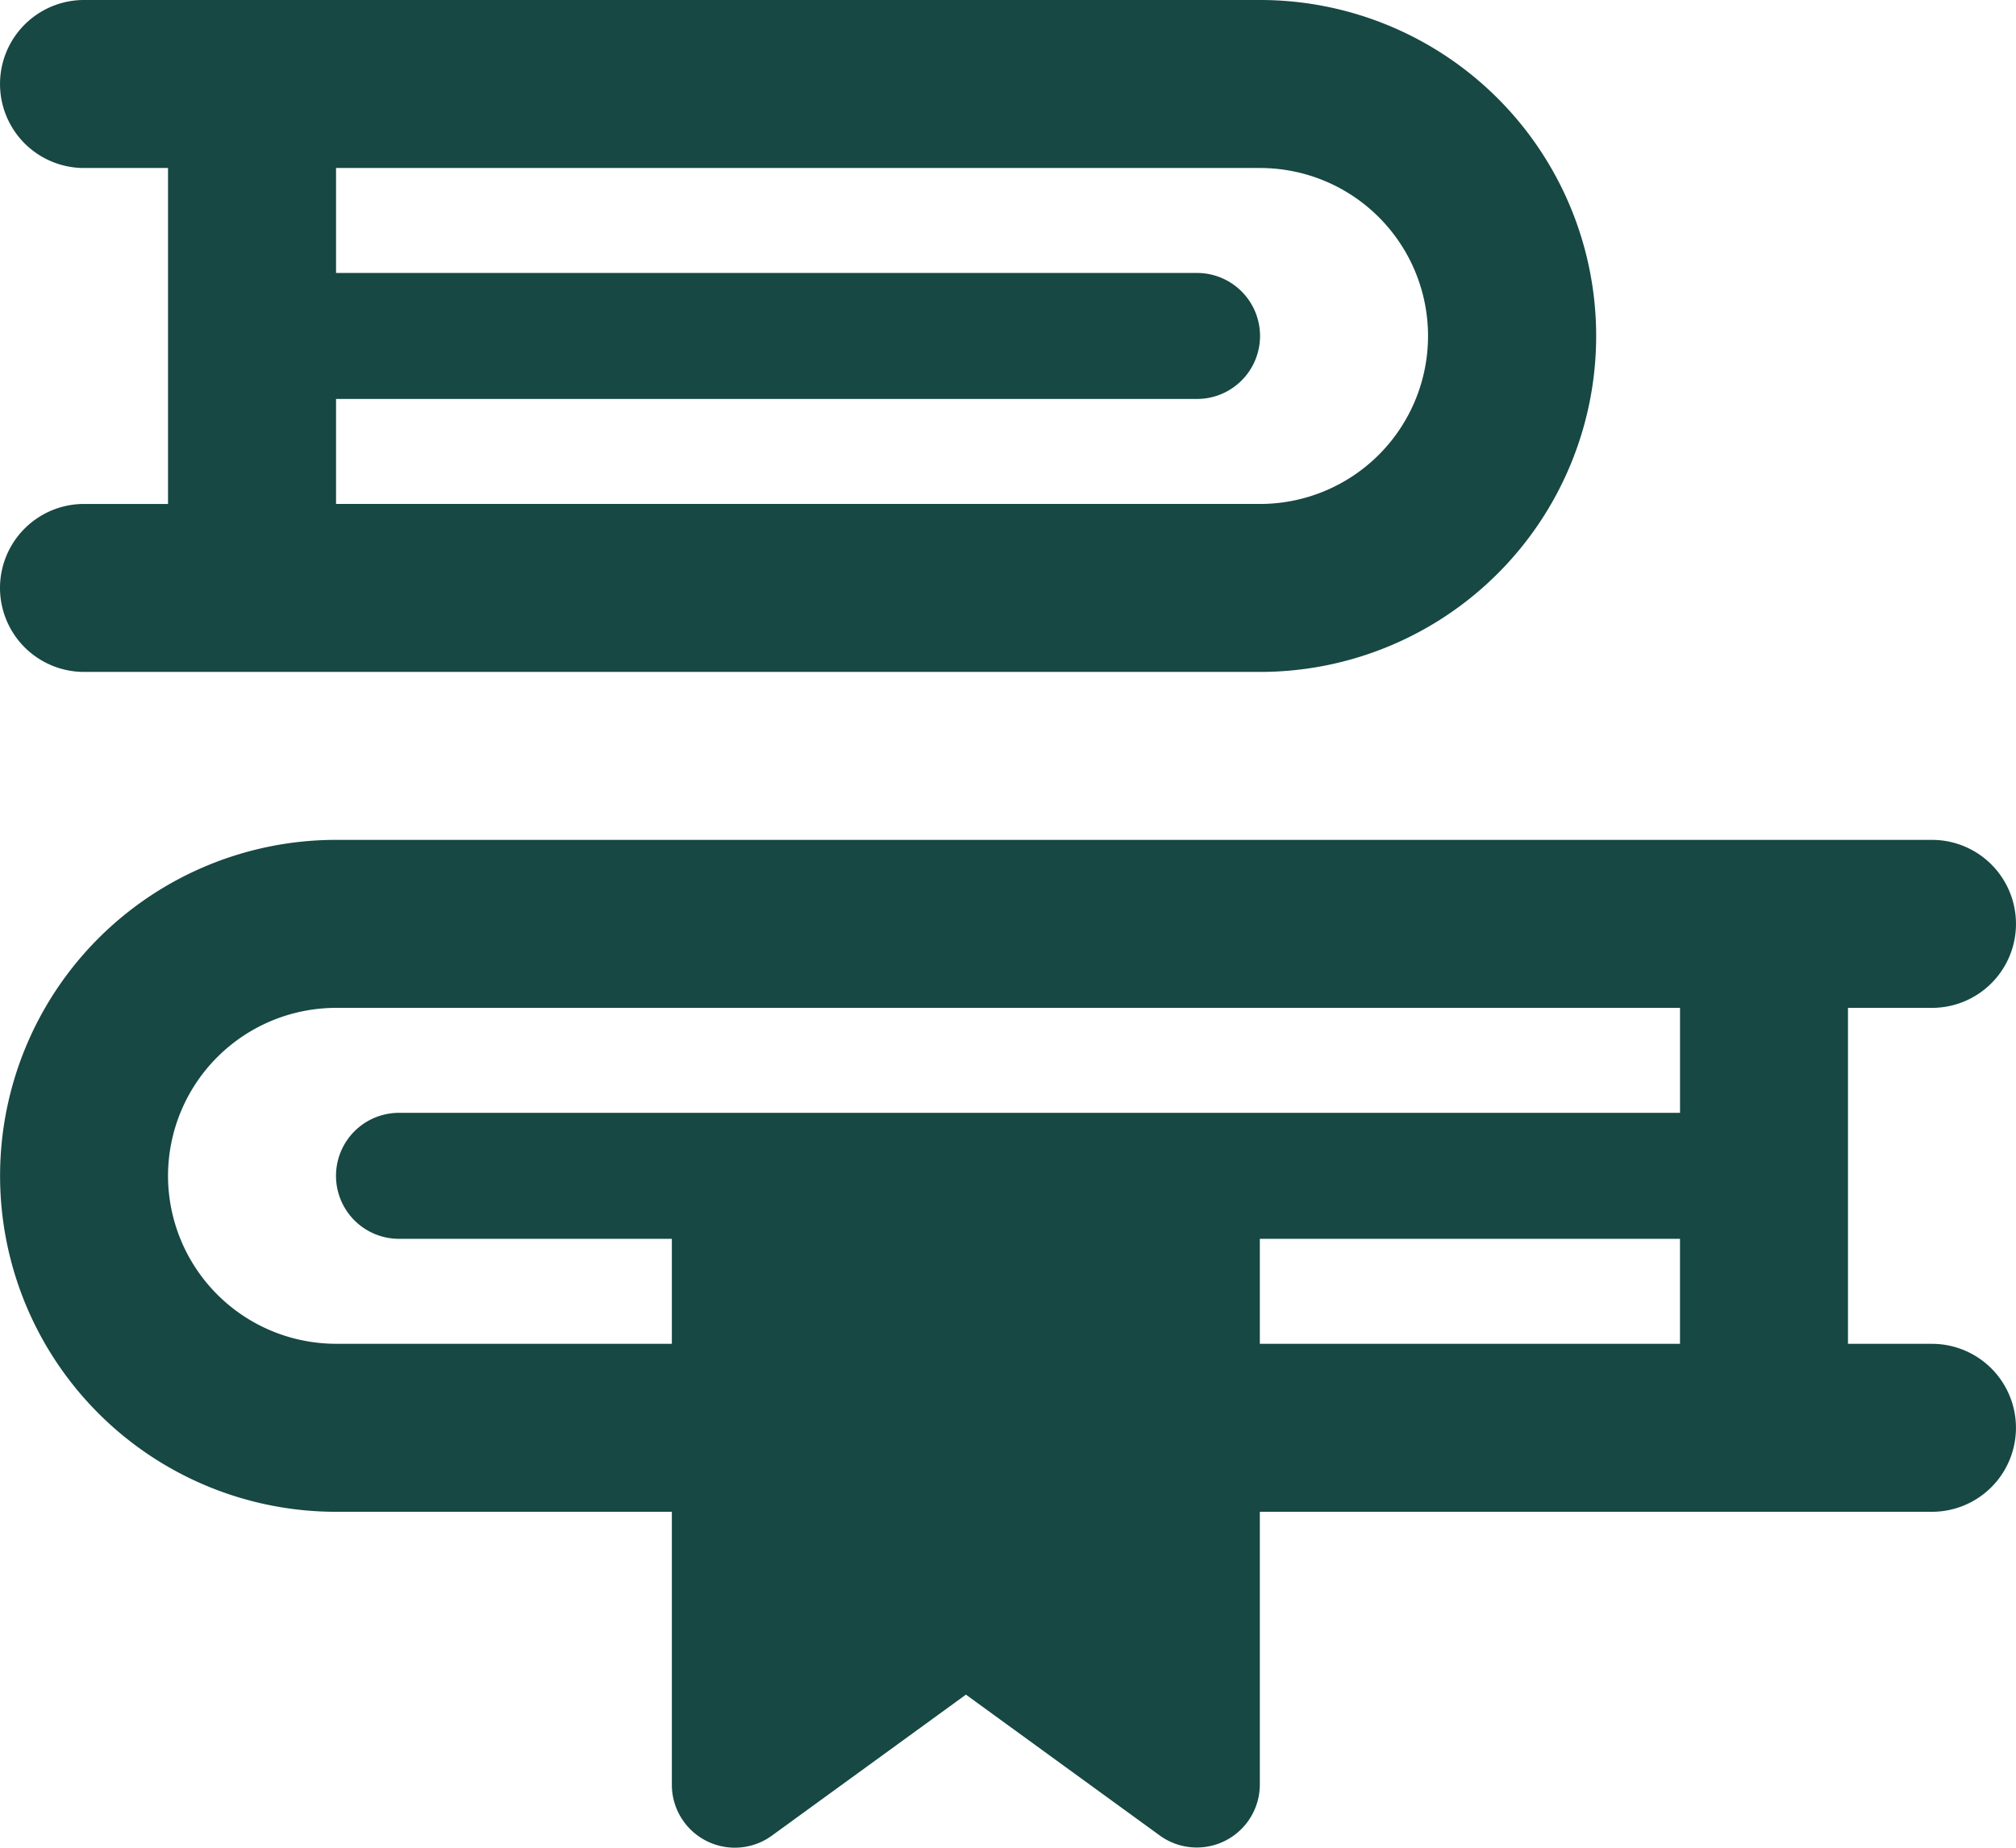
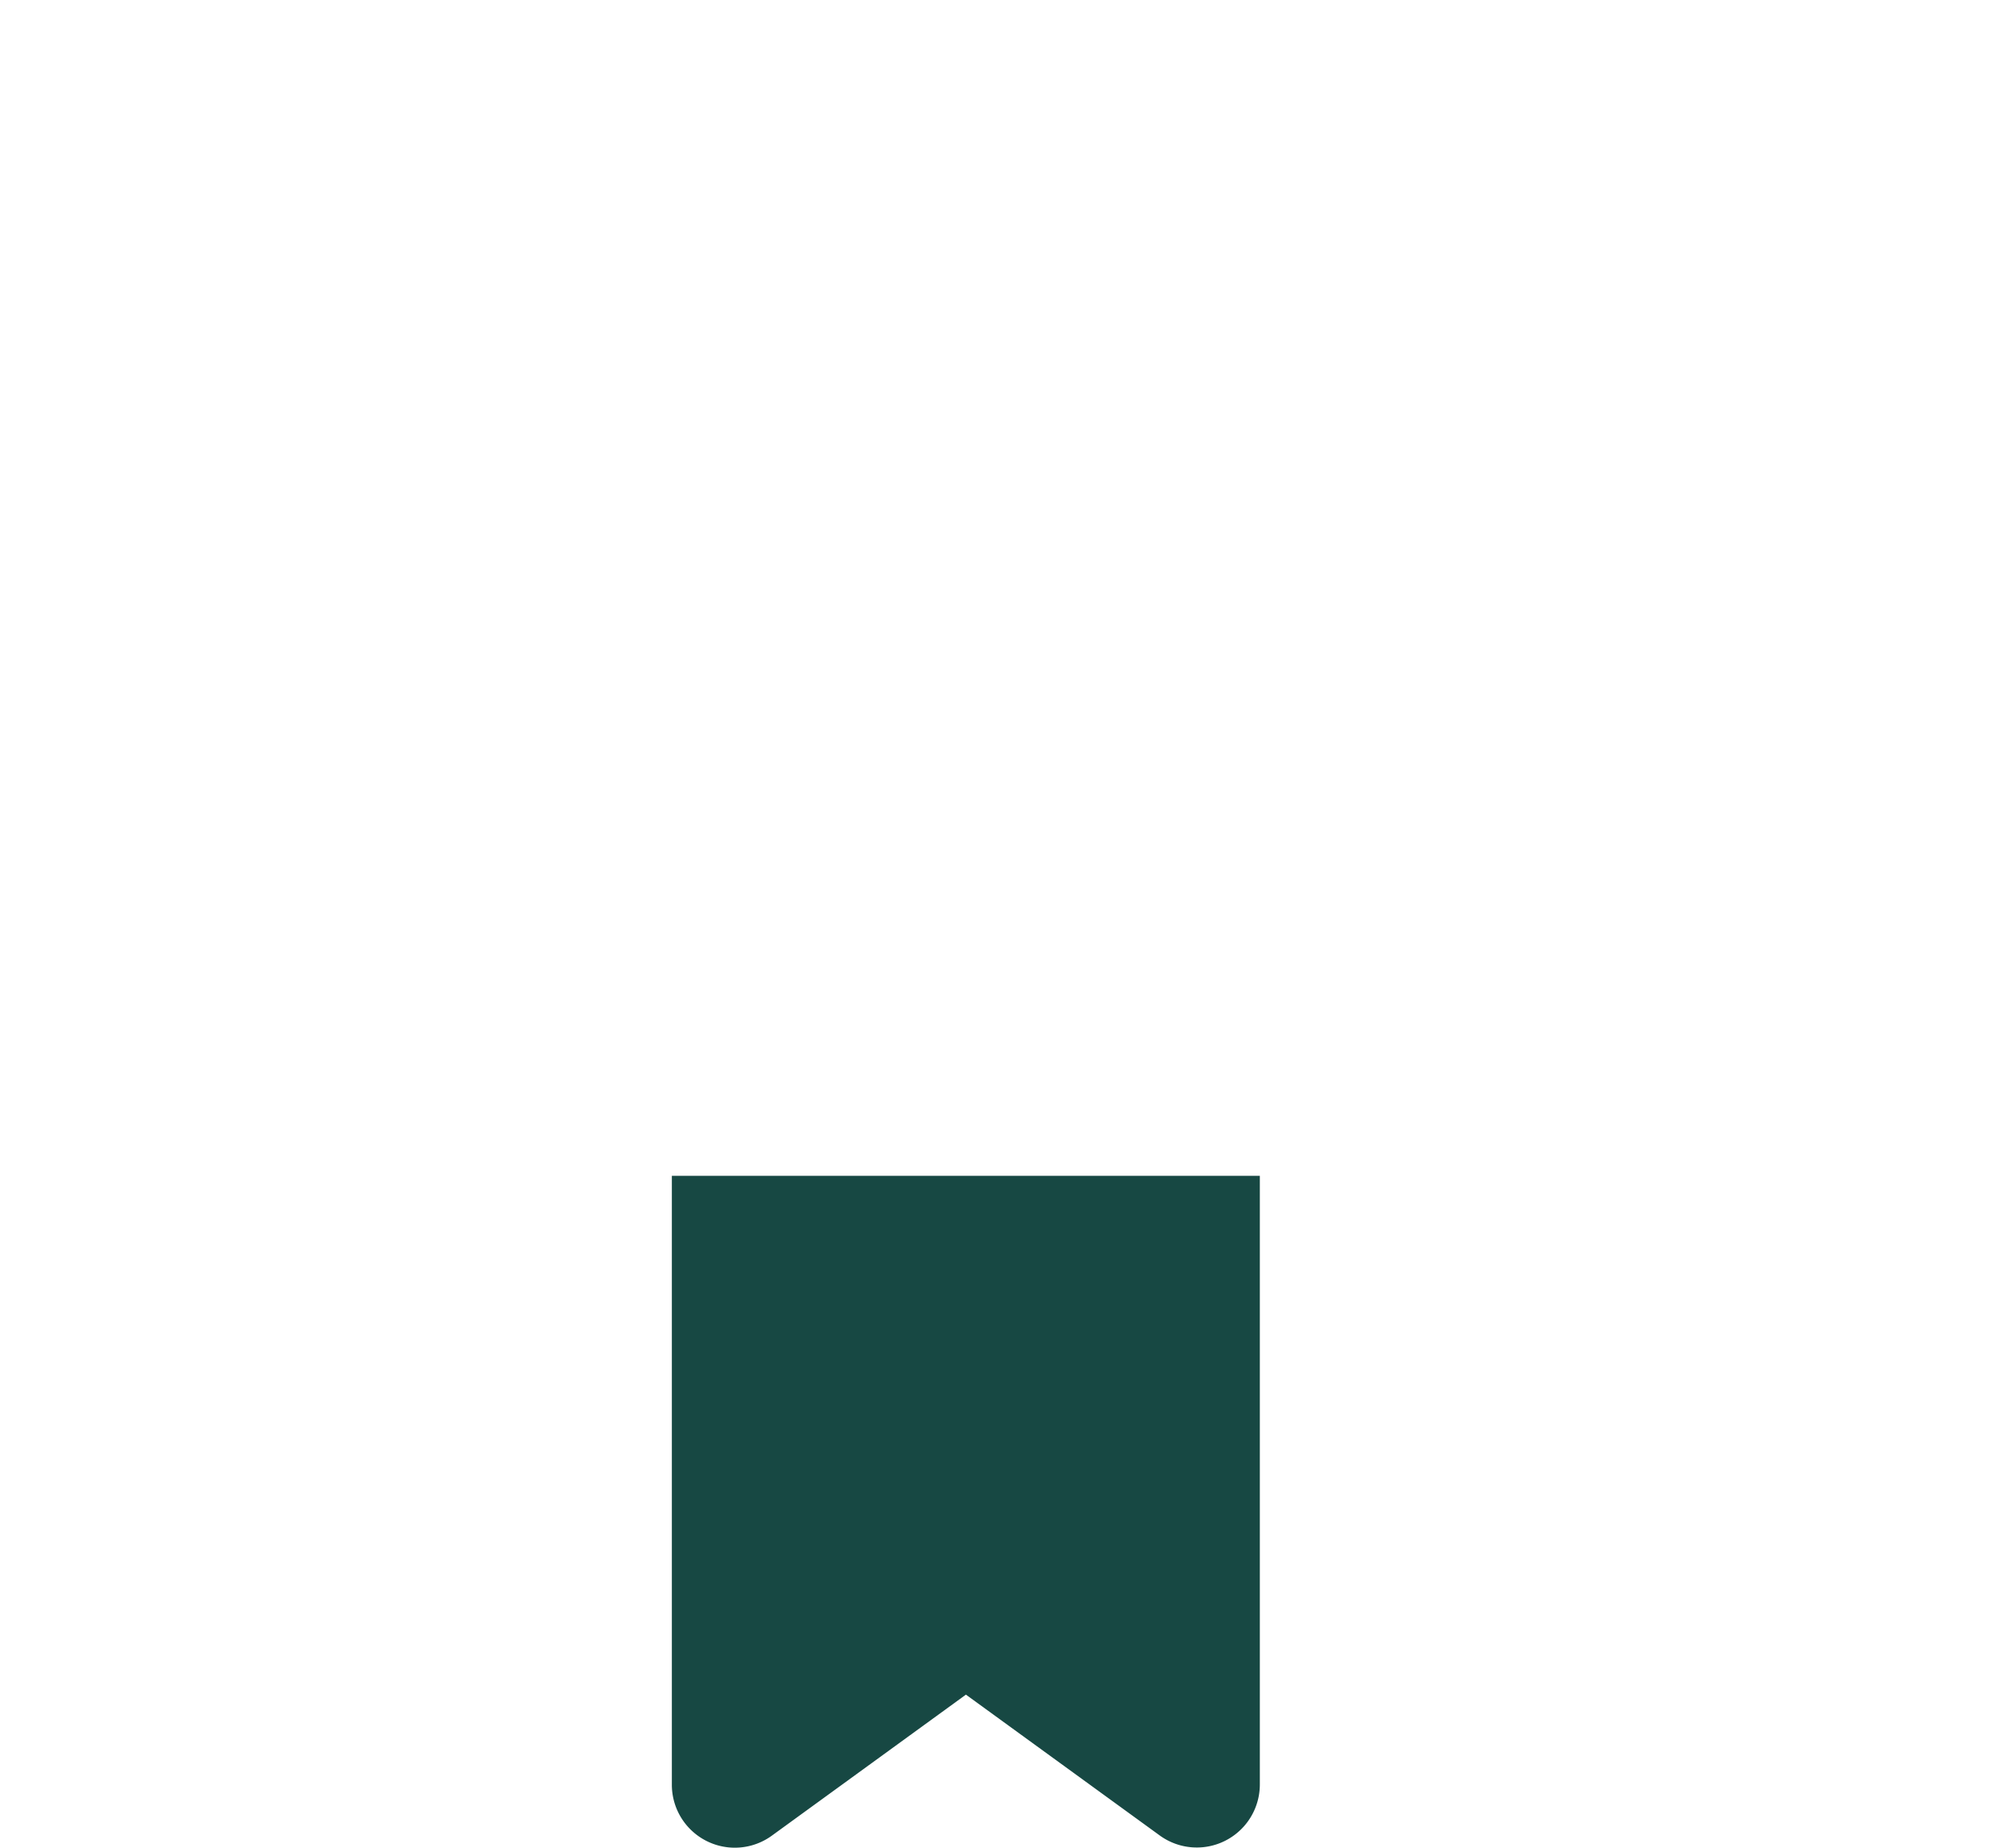
<svg xmlns="http://www.w3.org/2000/svg" id="Group_78" data-name="Group 78" width="50.909" height="46.669" viewBox="0 0 50.909 46.669">
-   <path id="Path_131" data-name="Path 131" d="M728.622,444.063H726.5v-8.485h2.121a2.121,2.121,0,0,0,0-4.243h-40.3a8.485,8.485,0,1,0,0,16.97h40.3a2.121,2.121,0,1,0,0-4.242Zm-44.545-4.243a4.247,4.247,0,0,1,4.243-4.242h33.939v2.651H689.91a1.591,1.591,0,0,0,0,3.182h32.348v2.651H688.32A4.247,4.247,0,0,1,684.077,439.82Z" transform="translate(-679.834 -410.123)" fill="#174843" />
-   <path id="Path_132" data-name="Path 132" d="M679.834,417.9a2.123,2.123,0,0,0,2.122,2.122h29.7a8.485,8.485,0,0,0,0-16.97h-29.7a2.121,2.121,0,1,0,0,4.243h2.121v8.485h-2.121A2.122,2.122,0,0,0,679.834,417.9Zm31.819-2.121H688.32v-2.651h21.742a1.591,1.591,0,1,0,0-3.182H688.32v-2.651h23.333a4.242,4.242,0,0,1,0,8.485Z" transform="translate(-679.834 -403.052)" fill="#174843" />
  <path id="Path_133" data-name="Path 133" d="M714.783,459.312l-4.9-3.561-4.9,3.561a1.59,1.59,0,0,1-2.526-1.286V442.648h14.848v15.379A1.592,1.592,0,0,1,714.783,459.312Z" transform="translate(-685.491 -412.951)" fill="#174843" />
</svg>